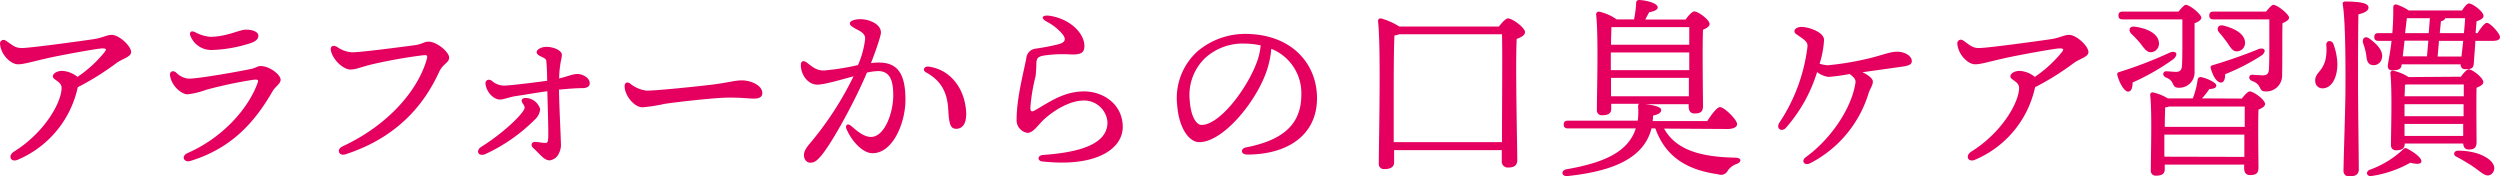
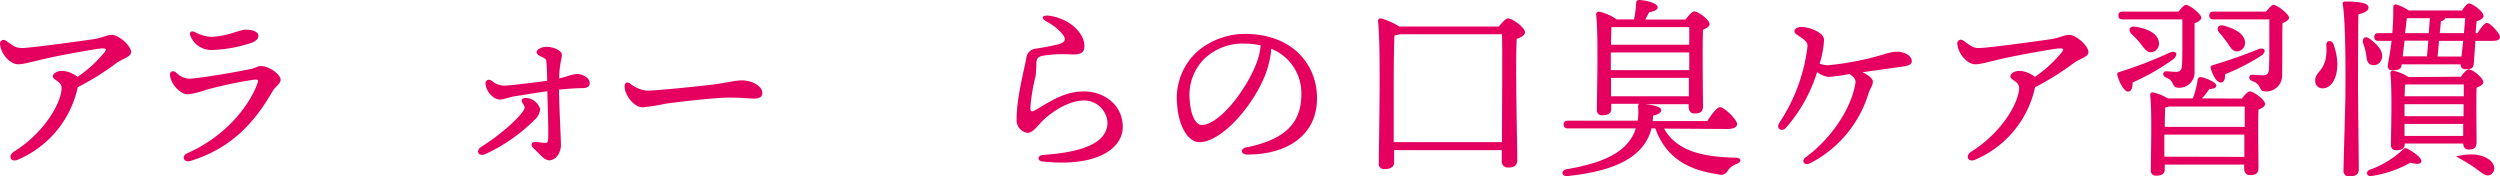
<svg xmlns="http://www.w3.org/2000/svg" viewBox="0 0 516.32 36.44">
  <defs>
    <style>.cls-1{fill:#e50060;}</style>
  </defs>
  <g id="レイヤー_2" data-name="レイヤー 2">
    <g id="コンテンツエリア">
      <path class="cls-1" d="M16,18.28A21.07,21.07,0,0,1,3.64,33c-1.44.6-2.08-.84-.76-1.68C9.4,27.24,12.72,21,12.72,18.16c0-1.36-1.8-1.64-1.8-2.36s1-1.16,1.88-1.16A5.36,5.36,0,0,1,16,15.88,25.34,25.34,0,0,0,21.4,11c.68-.8.64-1-.28-1S13.68,11.2,11,11.76c-3.84.8-5.92,1.52-7.28,1.52C2.16,13.28.12,11.2,0,9a.74.74,0,0,1,1.2-.6C2.48,9.2,3,9.92,4.48,9.92c1.8,0,12.8-1.52,14.92-1.84,1.8-.28,2.68-.88,3.68-.88,1.48,0,4,2.28,4,3.56,0,1-1.8,1.36-3,2.24a55.87,55.87,0,0,1-8,5Z" />
      <path class="cls-1" d="M39,16.24c2.16,0,10.6-1.52,12.84-2,1-.2,1.32-.6,2-.6,1.8,0,4.12,1.76,4.12,2.84,0,.8-1.16,1.48-1.64,2.32-3.72,6.48-8.52,11.84-17,14.44-1.36.4-2-1-.56-1.64,7.4-3.24,12.56-9.32,14.4-14.36.24-.68.28-.88-.88-.76a91.27,91.27,0,0,0-9.76,2.08,15.87,15.87,0,0,1-3.8.92c-1.12,0-3.28-1.6-3.6-3.88-.12-.8.52-1.16,1.24-.64A4,4,0,0,0,39,16.24ZM43.4,7.6c3.44,0,6-1.48,7.44-1.48s2.52.52,2.52,1.24-.56,1.2-1.64,1.56a28.48,28.48,0,0,1-7.84,1.4,4.61,4.61,0,0,1-4.52-2.84c-.32-.72,0-1.28.92-.84A8.13,8.13,0,0,0,43.4,7.6Z" />
-       <path class="cls-1" d="M72.68,10.8c1.92,0,9.4-1,12.8-1.44,1.84-.24,2.08-.76,3-.76,1.76,0,4.28,2.16,4.28,3.28s-1.24,1.2-2.08,3c-2.76,6-8,13.32-19.36,17-1.32.4-1.92-1-.6-1.64C79.88,26,86.12,19,88.08,12.44c.32-1.08.16-1.12-.92-1a102.75,102.75,0,0,0-10.64,1.92c-1.92.48-3,1-4.16,1-1.36,0-3.48-1.8-4-3.8-.24-1,.36-1.36,1.24-.88A6,6,0,0,0,72.68,10.8Z" />
      <path class="cls-1" d="M110.52,24.64a35.29,35.29,0,0,1-10.32,7.2c-1.36.56-2.08-.68-.8-1.52,3.68-2.28,7.76-5.84,8.8-7.64.24-.4.2-.72-.24-1.32-.56-.8,0-1.28,1.08-1.08a3.17,3.17,0,0,1,2.52,2.28A3.23,3.23,0,0,1,110.52,24.64ZM121.8,17.2c0,.64-.56,1-1.48,1-1.08,0-3,.12-4.88.32.08,4,.4,10,.4,11.12a3.59,3.59,0,0,1-.36,1.92,2.47,2.47,0,0,1-1.92,1.56c-1.16,0-1.76-1-3.48-2.6-.6-.6-.2-1.32.6-1.2.52,0,1.36.2,1.88.2s.56-.16.64-.76c.12-1-.08-6.8-.16-9.92-2.4.32-5.28.84-6.52,1-1.44.24-2.52.72-3.24.72-1.36,0-2.84-1.56-3-3.24-.12-.72.64-1.12,1.28-.64a3.89,3.89,0,0,0,2.56,1c1,0,5.72-.56,8.88-1,0-1.8-.08-3.08-.16-3.92,0-.48-.16-.64-.92-1s-1.08-.56-1.08-1c0-.56,1-1.08,2-1.08,1.56,0,3.2.76,3.2,1.64,0,.6-.24,1.24-.36,2.28a20.28,20.28,0,0,0-.2,2.6c1.76-.4,2.76-.92,3.76-.92S121.8,16,121.8,17.2Z" />
      <path class="cls-1" d="M133.56,18.72c2.12,0,11-.92,13.8-1.28,3.4-.44,4.32-.84,5.92-.84s4.16.92,4.16,2.64c0,.6-.4,1.12-1.64,1.12-1.48,0-2.24-.2-5.24-.2s-11.56,1-13.44,1.32a32.74,32.74,0,0,1-4.44.68c-1.72,0-3.68-2.48-3.68-4.36,0-.68.48-1,1.12-.56A6.58,6.58,0,0,0,133.56,18.72Z" />
-       <path class="cls-1" d="M187,20.64c0,4.6-2.52,11-6.8,11-2.16,0-4.48-2.76-5.4-5.08-.24-.6.16-1.2.92-.6.92.72,2.48,2.32,4.16,2.32,2.8,0,4.6-4.92,4.6-8.6,0-2.52-.4-5-3.12-5a11.73,11.73,0,0,0-2.32.32c-2.2,5.32-7,14.24-9.44,17.16-.92,1.08-1.44,1.44-2.24,1.44s-1.32-.72-1.32-1.56.48-1.56,1.48-2.72a66.71,66.71,0,0,0,8.76-13.56c-2.84.76-6,1.72-7.48,1.72-2,0-3.4-2.12-3.4-4,0-.92.52-1.08,1.28-.52,1,.76,1.88,1.6,3.44,1.6a50.45,50.45,0,0,0,7.08-1.12A18.86,18.86,0,0,0,178.68,8c0-.84-.52-1.28-1.4-1.76-1.56-.8-1.76-1.08-1.76-1.4,0-.52,1-.88,2.16-.88,2,0,4.68,1.2,4.2,3.2-.36,1.48-1.16,3.72-2,5.88a11,11,0,0,1,1.52-.12C185.44,12.88,187,15.28,187,20.64Zm12.52,3.24c0,1.72-.84,2.72-2,2.72s-1.52-.76-1.68-4c-.2-3.68-1.6-6-4.56-7.64-.88-.48-.4-1.32.52-1.2C196.56,14.4,199.56,18.72,199.56,23.88Z" />
      <path class="cls-1" d="M215.44,32c7.36-.52,13.36-2.16,13.28-6.8a4.84,4.84,0,0,0-4.84-4.44c-3,0-6.24,2.08-8.16,3.8-1.36,1.24-2.28,2.88-3.52,2.88a2.64,2.64,0,0,1-2.24-2.8c0-4.36,1.48-9.88,2-12.6a2.17,2.17,0,0,1,2-2c1.36-.2,3.32-.56,4.56-.88,1.6-.4,1.64-1.12,1-2a10.76,10.76,0,0,0-3.4-2.72c-1.28-.72-.84-1.36.52-1.2,4.2.56,7.32,3.52,7.32,6.28,0,1.44-.8,1.8-2.92,1.72a25.56,25.56,0,0,0-5.72.28c-1,.24-1.2.56-1.28,1.44a25.73,25.73,0,0,1-.16,2.76,37.79,37.79,0,0,0-1.08,6.52c0,.64.16,1,.92.56,3-1.72,6-3.92,10.16-3.92,3.92,0,7.88,2.56,8,7.16s-5.28,8.52-16.48,7.32C214.28,33.36,214.08,32.12,215.44,32Z" />
      <path class="cls-1" d="M272,20.28c0,7.68-6.16,11.64-14.4,11.64-1.4,0-1.48-1.24-.24-1.48,6.92-1.36,11.4-4.28,11.4-10.84a9.86,9.86,0,0,0-6.2-9.52A19.29,19.29,0,0,1,261.48,15c-2.32,6.4-9,14.36-13.8,14.36-2.12,0-4.2-2.92-4.56-7.64a13,13,0,0,1,4.2-11.12A15.24,15.24,0,0,1,257.12,7C266.68,7,272,13.08,272,20.28ZM260.36,9.36A17.75,17.75,0,0,0,257,9a11.51,11.51,0,0,0-8.12,3,10.58,10.58,0,0,0-3.16,8.8c.2,3.08,1.28,5,2.44,5,3.84,0,9.6-7.8,11.48-13.16A12.49,12.49,0,0,0,260.36,9.36Z" />
      <path class="cls-1" d="M309.56,5.48c.64-.8,1.4-1.68,1.88-1.68.92,0,3.52,1.92,3.52,2.84,0,.64-.84,1.08-1.72,1.4-.28,5.64.12,22.16.12,25,0,1.24-.76,1.56-1.92,1.56a1.23,1.23,0,0,1-1.28-1.36V31H287.92v2.52c0,.92-.64,1.4-2,1.4a1.05,1.05,0,0,1-1.16-1.16c0-4.2.48-24-.16-29.4a.52.52,0,0,1,.6-.56A14.15,14.15,0,0,1,289,5.48Zm.64,23.88c0-6.48.12-19,0-22.28H289a5.6,5.6,0,0,1-1,.24c-.16,2.4-.16,10.36-.16,11.76l0,10.28Z" />
      <path class="cls-1" d="M343.68,26.56c2.52,4.56,7.88,5.88,14.8,6,1.28.08,1.2.92.24,1.28a3.89,3.89,0,0,0-1.84,1.32,1.56,1.56,0,0,1-2,.84c-6.36-.88-10.88-3.52-13-9.48h-.8c-1.6,6.36-8.36,8.88-17.32,9.84-1.28.16-1.48-1.16-.24-1.4,7.6-1.32,12.76-3.52,14.32-8.44h-14c-.52,0-.88-.16-.88-.8s.36-.8.88-.8h14.4a13.56,13.56,0,0,0,.08-2.88c0-.32,0-.52.28-.6h-5.84v1.08c0,.88-.64,1.28-1.84,1.28a1,1,0,0,1-1.12-1.12c0-3.4.36-15.36-.16-19.72a.58.58,0,0,1,.6-.56A10.15,10.15,0,0,1,333.88,4h3.6a23.64,23.64,0,0,0,.44-3.48c0-.32.28-.56.72-.52,1.68.12,3.72.72,3.72,1.52,0,.6-1,.88-1.76,1-.28.56-.56,1-.8,1.52h8.32c.56-.8,1.36-1.68,1.8-1.68.8,0,3.16,1.72,3.16,2.6,0,.52-.68.88-1.36,1.2-.16,3.72,0,13.84,0,15.76,0,1.24-.64,1.52-1.76,1.52-.92,0-1.2-.72-1.2-1.36v-.56h-9c1.44.12,3.32.52,3.32,1.16,0,.48-.28.88-1.68,1.2a9.83,9.83,0,0,1-.08,1.12h11.28c.88-1.36,2-2.88,2.64-2.88.84,0,3.52,2.56,3.52,3.52,0,.6-.76,1-2,1Zm-11-12.08h16.2V10.84h-16.2v3.64Zm.12-8.88c0,.72-.08,2.16-.08,3.64h16.16c0-1.48,0-2.8,0-3.64Zm-.08,14.28H348.8l0-3.8H332.72Z" />
      <path class="cls-1" d="M394.84,12.6c0,.8-.72,1-2.48,1.24s-5.12.72-7.72,1.08c1.32.6,2.16,1.36,2.16,1.92,0,.8-.64,1.6-.88,2.4a24.17,24.17,0,0,1-12.08,14.48c-1.2.6-1.92-.52-.92-1.24,5.2-3.76,9.48-10.08,10.28-15.36.12-.72-.32-1.16-1.2-1.84a34.66,34.66,0,0,1-4.36.6,4.8,4.8,0,0,1-2.36-1,31.39,31.39,0,0,1-6.4,11.48c-.88,1-2.16.24-1.4-1a36.12,36.12,0,0,0,5.8-15.6c.08-.76-.08-1.08-1-1.8S370.6,7,370.6,6.44s.76-.88,1.44-.88c1.52,0,4.68,1.08,4.68,2.68a20.28,20.28,0,0,1-.92,4.92,7,7,0,0,0,1.68.32,60.62,60.62,0,0,0,7.72-1.24c3.16-.68,5.08-1.6,6.72-1.56S394.84,11.64,394.84,12.6Z" />
      <path class="cls-1" d="M420.24,18.28A21.07,21.07,0,0,1,407.88,33c-1.44.6-2.08-.84-.76-1.68C413.64,27.24,417,21,417,18.16c0-1.36-1.8-1.64-1.8-2.36s1-1.16,1.88-1.16a5.36,5.36,0,0,1,3.16,1.24A25.34,25.34,0,0,0,425.64,11c.68-.8.64-1-.28-1s-7.44,1.2-10.16,1.76c-3.84.8-5.92,1.52-7.28,1.52-1.52,0-3.56-2.08-3.68-4.32a.74.74,0,0,1,1.2-.6c1.28.84,1.8,1.56,3.28,1.56,1.8,0,12.8-1.52,14.92-1.84,1.8-.28,2.68-.88,3.68-.88,1.48,0,4,2.28,4,3.56,0,1-1.8,1.36-3,2.24a55.87,55.87,0,0,1-8,5Z" />
      <path class="cls-1" d="M448.84,12.24a48,48,0,0,1-8.4,4.8c0,1-.2,1.8-.88,1.88s-1.76-1.44-2.28-3.44c-.08-.32.08-.52.4-.6a84.25,84.25,0,0,0,10.4-4C449.48,10.32,450,11.24,448.84,12.24ZM438.4,4c-.52,0-.88-.16-.88-.8s.36-.8.88-.8h11.52c.56-.68,1.2-1.4,1.48-1.4.92,0,3.24,2,3.24,2.64,0,.48-.64.88-1.4,1.16,0,2.52,0,6.48,0,10a3.15,3.15,0,0,1-3.28,3.32c-1.6,0-.64-1.36-2.64-2.12-.8-.36-.68-1.28.08-1.28.28,0,1.44.12,2,.12.84,0,1.16-.36,1.24-1.24.08-1.4.08-3.64.08-5.4V4Zm7.44,4.56a1.77,1.77,0,0,1-1.4,2.2c-1,.2-1.6-.76-2.36-1.76a22.71,22.71,0,0,0-1.88-2c-.72-.72-.44-1.68.76-1.48C443.28,5.84,445.48,6.8,445.84,8.52ZM463,20.36c.56-.72,1.24-1.48,1.64-1.48.8,0,3.16,1.72,3.16,2.6,0,.52-.68.88-1.36,1.16-.12,3.12,0,10.4,0,12,0,1.24-.64,1.52-1.76,1.52-.92,0-1.2-.72-1.2-1.36V34H447.08v1c0,.88-.6,1.28-1.8,1.28a1,1,0,0,1-1.08-1.12c0-2.92.28-11.68-.12-15.56a.48.48,0,0,1,.56-.52,10.48,10.48,0,0,1,3.08,1.24h5.16a17.3,17.3,0,0,0,1-3.88.58.58,0,0,1,.68-.52c1.24.24,3.12,1.12,3.16,1.68s-.44.72-1.44.8a13.93,13.93,0,0,1-1.52,1.92ZM448,22a5.16,5.16,0,0,1-.84.2c0,.76-.08,2.6-.08,4H463.6V22ZM463.52,32.4l0-4.6H447V28l0,4.36Zm4.48-30c.56-.68,1.2-1.4,1.48-1.4.92,0,3.28,2,3.28,2.64,0,.48-.64.84-1.36,1.16-.08,2.68,0,7-.08,10.72a3.26,3.26,0,0,1-3.44,3.36c-1.56,0-.6-1.4-2.76-2.16-.84-.32-.72-1.28,0-1.28.32,0,1.6.12,2.16.12.92,0,1.24-.32,1.32-1.24.08-1.48.08-3.84.08-5.72V4H457.16c-.52,0-.88-.16-.88-.8s.36-.8.88-.8ZM456.92,13.48c3.64-1.08,7.16-2.36,9.48-3.32,1.28-.48,1.8.36.76,1.24a42.71,42.71,0,0,1-7.6,3.92c0,.92-.2,1.64-.76,1.72-.8.12-1.68-1-2.24-3A.46.46,0,0,1,456.92,13.48Zm3-4.76c-.48-.64-1-1.36-1.6-2S458,5,459.2,5.28c2.16.56,4.2,1.56,4.44,3.24a1.75,1.75,0,0,1-1.52,2.08C461.08,10.72,460.64,9.72,459.92,8.72Z" />
-       <path class="cls-1" d="M482.72,12.88c.12,2.68-.92,5.24-2.92,5.36a1.48,1.48,0,0,1-1.64-1.44c-.12-1.72,1.4-1.88,2.08-4.32a10,10,0,0,0,.2-3.24c0-.92,1.08-1,1.44-.24A12.84,12.84,0,0,1,482.72,12.88ZM487,17.76c0,2.92.16,15.56.16,17.24,0,.92-.6,1.44-1.92,1.44a1.11,1.11,0,0,1-1.24-1.2c0-1.84.4-13.56.4-16.64,0-1.72.12-13.64-.56-17.72-.08-.36.16-.56.52-.56,2.72,0,4.8.24,4.8,1.24,0,.68-.84,1.12-2.08,1.4C487,5.84,487,16.16,487,17.76ZM488.64,11a16.4,16.4,0,0,0-.6-2.12c-.24-.92.4-1.6,1.36-.88,1.56,1.16,3,2.64,2.48,4.2a1.72,1.72,0,0,1-2.24,1.16C488.76,13,488.8,12,488.64,11Zm11.44,22.4c-.12.6-1.28.48-2.28.2a23.13,23.13,0,0,1-8.08,2.76c-.84.12-1.28-.8-.36-1.28a19.73,19.73,0,0,0,6.92-4.2.66.66,0,0,1,.92-.16C498.52,31.4,500.24,32.64,500.08,33.4Zm11.6-26.56c.68-1.08,1.48-2.12,1.92-2.12.72,0,2.68,2.16,2.72,2.92,0,.6-.64.8-1.48.8h-3.6c-.12,1.92-.28,3.76-.32,4.56-.08,1.24-.6,1.28-1.72,1.28a.88.88,0,0,1-1-1H496v.16c-.08.84-.68,1.08-2,1.08-.6,0-.92-.4-.84-1.08s.52-2.76.76-5h-2.68c-.52,0-.88-.16-.88-.8s.36-.8.88-.8h2.84c.16-1.88.2-3.32.2-5.36,0-.44.32-.68.88-.48a10.42,10.42,0,0,1,2.32,1.16h11c.48-.72,1-1.44,1.44-1.44.76,0,3,1.68,3,2.56,0,.56-.72.88-1.44,1.12l-.2,2.44Zm-3.44,9c.56-.76,1.2-1.52,1.64-1.52.76,0,3,1.76,3,2.64,0,.52-.72.88-1.4,1.16-.08,2.76,0,9.84,0,11.24,0,1.24-.6,1.52-1.64,1.52-.84,0-1.08-.64-1.12-1.24H496.64v.12c0,.88-.6,1.28-1.76,1.28A1,1,0,0,1,493.8,30c0-2.84.28-11.08-.12-14.88a.48.48,0,0,1,.56-.52,9.37,9.37,0,0,1,3.2,1.32Zm-12-4.2h5l.28-3.24H496.6Zm12.6,5.8H497.08l-.4.08c0,.48,0,1.4-.08,2.36h12.24ZM496.6,24h12.2l0-2.48H496.6V24Zm0,4.08h12.12l0-2.48H496.6Zm.12-21.24h4.88l.24-3.08h-4.76Zm11.64,4.84c.12-1,.24-2.12.36-3.24h-5l-.28,3.24Zm-4.48-4.84h5c.08-1.12.2-2.2.24-3.08H505c-.08.32-.4.52-.88.64Zm10.92,26.92a1.57,1.57,0,0,1-.36,2.28c-.6.36-1.08.2-1.8-.28s-1.52-1.16-2.56-1.8-1.92-1.16-2.84-1.64c-.64-.28-.48-1.2.4-1.2C511.84,31.12,514.2,32.72,514.84,33.76Z" />
+       <path class="cls-1" d="M482.72,12.88c.12,2.68-.92,5.24-2.92,5.36a1.48,1.48,0,0,1-1.64-1.44c-.12-1.72,1.4-1.88,2.08-4.32a10,10,0,0,0,.2-3.24c0-.92,1.08-1,1.44-.24A12.84,12.84,0,0,1,482.72,12.88ZM487,17.76c0,2.92.16,15.56.16,17.24,0,.92-.6,1.44-1.92,1.44a1.11,1.11,0,0,1-1.24-1.2c0-1.84.4-13.56.4-16.64,0-1.72.12-13.64-.56-17.72-.08-.36.16-.56.52-.56,2.72,0,4.8.24,4.8,1.24,0,.68-.84,1.12-2.08,1.4C487,5.84,487,16.16,487,17.76ZM488.64,11a16.4,16.4,0,0,0-.6-2.12c-.24-.92.4-1.6,1.36-.88,1.56,1.16,3,2.64,2.48,4.2a1.72,1.72,0,0,1-2.24,1.16C488.76,13,488.8,12,488.64,11Zm11.44,22.4c-.12.6-1.28.48-2.28.2a23.13,23.13,0,0,1-8.08,2.76c-.84.12-1.28-.8-.36-1.28a19.73,19.73,0,0,0,6.92-4.2.66.66,0,0,1,.92-.16C498.52,31.4,500.24,32.64,500.08,33.4Zm11.6-26.56c.68-1.08,1.48-2.12,1.92-2.12.72,0,2.68,2.16,2.72,2.92,0,.6-.64.8-1.48.8h-3.6c-.12,1.92-.28,3.76-.32,4.56-.08,1.24-.6,1.28-1.72,1.28a.88.88,0,0,1-1-1H496v.16c-.08.84-.68,1.08-2,1.08-.6,0-.92-.4-.84-1.08s.52-2.76.76-5h-2.68c-.52,0-.88-.16-.88-.8s.36-.8.88-.8h2.84c.16-1.88.2-3.32.2-5.36,0-.44.32-.68.88-.48a10.42,10.42,0,0,1,2.32,1.16h11c.48-.72,1-1.44,1.44-1.44.76,0,3,1.68,3,2.56,0,.56-.72.88-1.44,1.12l-.2,2.44Zm-3.44,9c.56-.76,1.2-1.52,1.64-1.52.76,0,3,1.76,3,2.64,0,.52-.72.88-1.4,1.16-.08,2.76,0,9.84,0,11.24,0,1.24-.6,1.52-1.64,1.52-.84,0-1.08-.64-1.12-1.24H496.64v.12c0,.88-.6,1.28-1.76,1.28A1,1,0,0,1,493.8,30c0-2.84.28-11.08-.12-14.88a.48.48,0,0,1,.56-.52,9.37,9.37,0,0,1,3.2,1.32Zm-12-4.2h5l.28-3.24H496.6Zm12.6,5.8H497.08l-.4.08c0,.48,0,1.4-.08,2.36h12.24ZM496.6,24h12.2l0-2.48H496.6V24Zm0,4.08h12.12l0-2.48H496.6Zm.12-21.24h4.88l.24-3.08h-4.76Zm11.64,4.84c.12-1,.24-2.12.36-3.24h-5l-.28,3.24Zm-4.48-4.84h5c.08-1.12.2-2.2.24-3.08H505c-.08.32-.4.52-.88.64Zm10.92,26.92a1.57,1.57,0,0,1-.36,2.28c-.6.36-1.08.2-1.8-.28s-1.52-1.16-2.56-1.8-1.92-1.16-2.84-1.64C511.84,31.12,514.2,32.72,514.84,33.76Z" />
    </g>
  </g>
</svg>